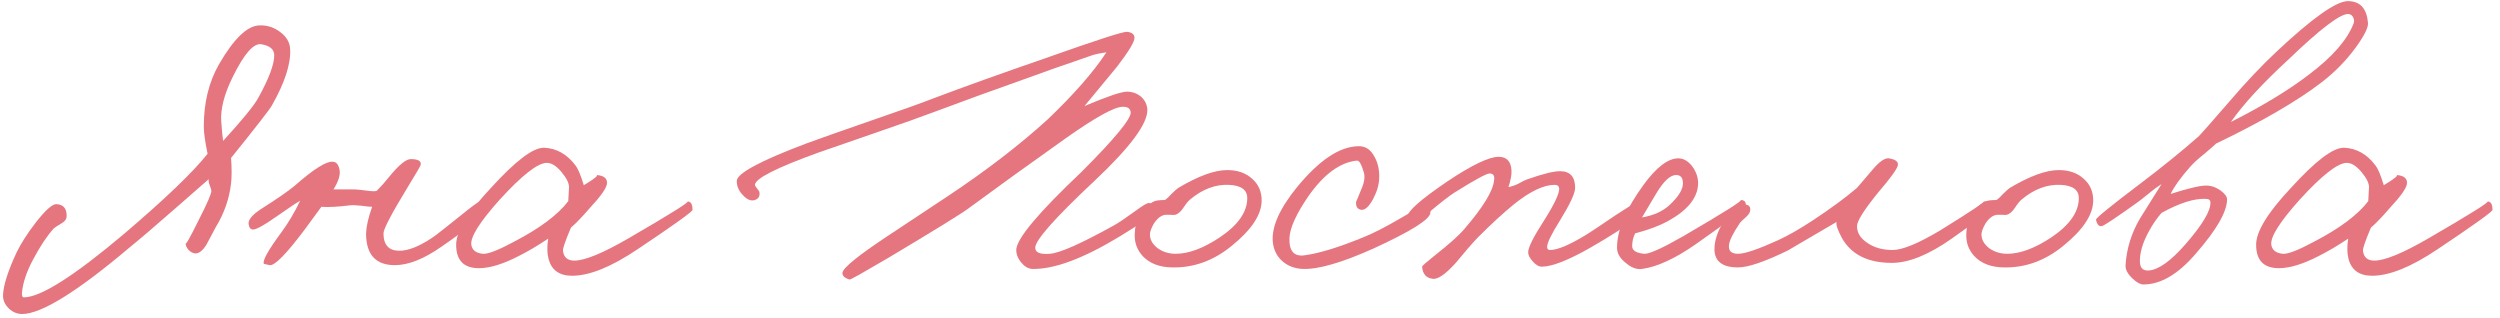
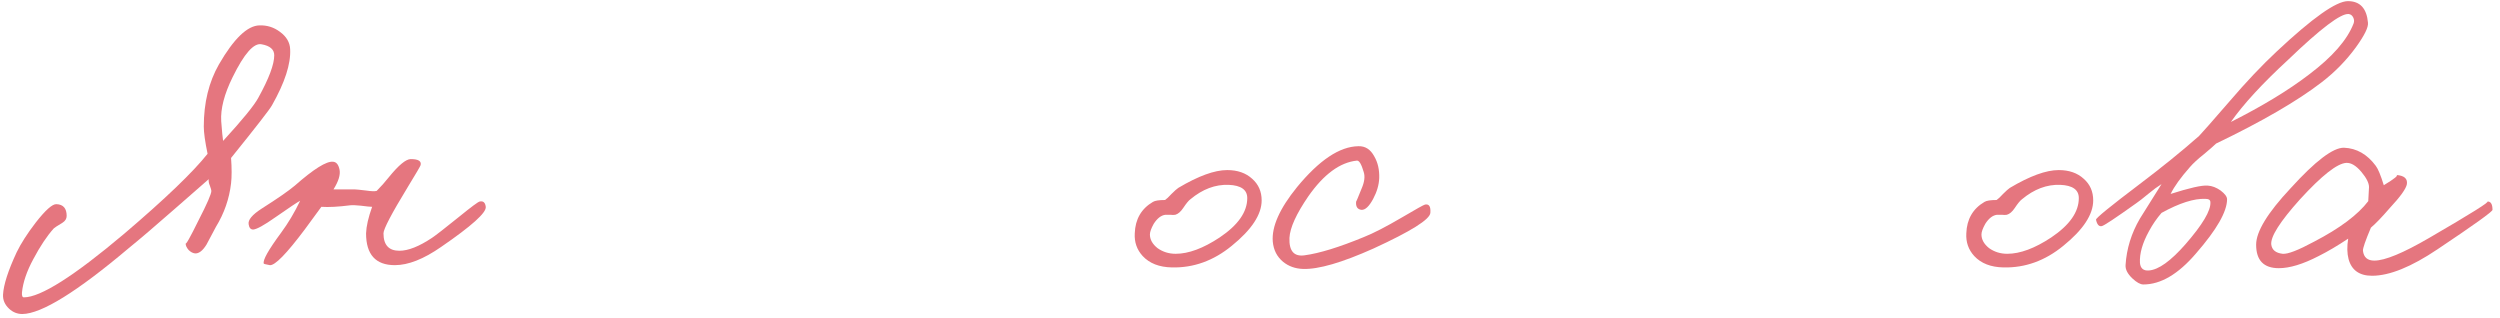
<svg xmlns="http://www.w3.org/2000/svg" width="330" height="42" viewBox="0 0 330 42" fill="none">
  <path d="M38.3 6.5C38.4 8.433 37.6 10.9 35.9 13.9C35.634 14.4 33.834 16.717 30.5 20.85C30.6 22.217 30.6 23.333 30.5 24.2C30.267 26.233 29.6 28.15 28.5 29.95L27.25 32.3C26.75 33.1 26.25 33.483 25.75 33.45C25.45 33.417 25.167 33.267 24.9 33C24.634 32.7 24.5 32.4 24.5 32.1C24.5 32.4 25.067 31.4 26.2 29.1C27.334 26.9 27.9 25.6 27.9 25.2C27.9 25.1 27.834 24.867 27.7 24.5C27.567 24.2 27.517 23.917 27.55 23.65L23.15 27.5C20.45 29.867 18.4 31.617 17 32.75C10.167 38.517 5.484 41.417 2.95 41.45C2.284 41.45 1.7 41.217 1.2 40.75C0.634 40.217 0.367 39.6 0.4 38.9C0.467 37.6 1.067 35.733 2.2 33.3C2.767 32.133 3.6 30.833 4.7 29.4C6 27.733 6.917 26.917 7.45 26.95C8.35 26.983 8.8 27.5 8.8 28.5C8.8 28.867 8.617 29.167 8.25 29.4C7.584 29.8 7.2 30.05 7.1 30.15C6.2 31.15 5.3 32.5 4.4 34.2C3.534 35.8 3.034 37.267 2.9 38.6C2.867 39.033 2.95 39.25 3.15 39.25C5.35 39.25 9.767 36.45 16.4 30.85C21.8 26.25 25.467 22.733 27.4 20.3C27.067 18.7 26.9 17.5 26.9 16.7C26.9 13.567 27.567 10.833 28.9 8.5C30.867 5.1 32.65 3.383 34.25 3.35C35.25 3.317 36.15 3.6 36.95 4.2C37.817 4.833 38.267 5.6 38.3 6.5ZM36.2 7.3C36.2 6.533 35.65 6.05 34.55 5.85C33.517 5.617 32.234 7.067 30.7 10.2C29.6 12.433 29.1 14.367 29.2 16C29.3 17.333 29.384 18.2 29.45 18.6C32.017 15.8 33.567 13.9 34.1 12.9C35.5 10.367 36.2 8.5 36.2 7.3Z" fill="#E5767F" />
  <path d="M64.12 27.3C64.22 28.067 62.253 29.833 58.22 32.6C55.92 34.2 53.886 35 52.12 35C49.586 35 48.32 33.6 48.32 30.8C48.353 29.867 48.62 28.7 49.12 27.3C48.886 27.3 48.386 27.25 47.62 27.15C46.986 27.083 46.52 27.067 46.22 27.1C44.653 27.3 43.386 27.367 42.42 27.3L40.22 30.3C37.82 33.5 36.286 35.067 35.62 35C35.086 34.9 34.82 34.833 34.82 34.8C34.653 34.367 35.42 33 37.12 30.7C38.053 29.433 38.886 28.033 39.62 26.5C39.286 26.667 38.186 27.4 36.32 28.7C34.853 29.733 33.886 30.267 33.42 30.3C33.086 30.3 32.886 30.067 32.82 29.6C32.72 29.033 33.286 28.35 34.52 27.55C36.62 26.217 38.086 25.2 38.92 24.5C41.42 22.3 43.103 21.25 43.97 21.35C44.403 21.383 44.686 21.733 44.82 22.4C44.953 23.067 44.686 23.933 44.02 25H46.82C46.986 25 47.486 25.05 48.32 25.15C48.986 25.25 49.453 25.267 49.72 25.2C50.286 24.633 50.82 24.033 51.32 23.4C52.62 21.8 53.586 21 54.22 21C55.22 21 55.653 21.267 55.52 21.8C55.486 21.933 54.92 22.9 53.82 24.7C51.686 28.2 50.62 30.233 50.62 30.8C50.62 32.333 51.32 33.1 52.72 33.1C53.886 33.1 55.32 32.533 57.02 31.4C57.52 31.067 58.72 30.133 60.62 28.6C62.22 27.3 63.12 26.633 63.32 26.6C63.786 26.5 64.053 26.733 64.12 27.3Z" fill="#E5767F" />
-   <path d="M91.412 27.7C91.412 27.933 88.996 29.667 84.162 32.9C80.696 35.233 77.812 36.4 75.512 36.4C73.846 36.4 72.812 35.667 72.412 34.2C72.212 33.433 72.196 32.533 72.362 31.5C70.962 32.433 69.662 33.2 68.462 33.8C66.396 34.867 64.646 35.4 63.212 35.4C61.212 35.4 60.212 34.367 60.212 32.3C60.212 30.567 61.729 28.083 64.762 24.85C68.029 21.25 70.379 19.467 71.812 19.5C73.479 19.567 74.879 20.367 76.012 21.9C76.312 22.3 76.662 23.15 77.062 24.45C78.496 23.583 79.046 23.133 78.712 23.1C79.746 23.167 80.212 23.567 80.112 24.3C80.012 24.9 79.262 25.95 77.862 27.45C76.796 28.683 75.962 29.55 75.362 30.05C74.629 31.783 74.279 32.8 74.312 33.1C74.412 33.967 74.912 34.4 75.812 34.4C77.212 34.4 79.629 33.4 83.062 31.4C88.629 28.167 91.179 26.567 90.712 26.6C91.179 26.567 91.412 26.933 91.412 27.7ZM75.112 24.7C75.112 24.167 74.779 23.5 74.112 22.7C73.412 21.867 72.746 21.467 72.112 21.5C70.912 21.567 68.879 23.167 66.012 26.3C63.346 29.267 62.079 31.267 62.212 32.3C62.312 33 62.812 33.4 63.712 33.5C64.379 33.567 65.762 33.033 67.862 31.9C71.262 30.133 73.646 28.35 75.012 26.55L75.112 24.7Z" fill="#E5767F" />
-   <path d="M152.551 27.7C152.484 28.167 150.934 29.317 147.901 31.15C143.034 34.117 139.151 35.567 136.251 35.5C135.717 35.467 135.234 35.183 134.801 34.65C134.334 34.083 134.117 33.5 134.151 32.9C134.284 31.4 137.151 28 142.751 22.7C147.184 18.267 149.351 15.633 149.251 14.8C149.184 14.3 148.817 14.067 148.151 14.1C147.051 14.133 144.584 15.5 140.751 18.2C135.951 21.6 131.651 24.7 127.851 27.5C126.917 28.2 123.351 30.4 117.151 34.1C113.917 36 112.251 36.933 112.151 36.9C111.484 36.7 111.167 36.4 111.201 36C111.301 35.333 113.317 33.7 117.251 31.1L125.251 25.8C130.251 22.467 134.584 19.133 138.251 15.8C141.717 12.5 144.317 9.533 146.051 6.9C145.317 7 144.684 7.133 144.151 7.3L141.851 8.1C139.984 8.733 138.234 9.35 136.601 9.95C131.067 11.917 126.617 13.533 123.251 14.8C121.484 15.467 118.951 16.367 115.651 17.5L108.001 20.15C102.467 22.15 99.684 23.567 99.651 24.4C99.651 24.5 99.751 24.667 99.951 24.9C100.151 25.133 100.251 25.3 100.251 25.4C100.317 25.9 100.117 26.233 99.651 26.4C99.151 26.567 98.634 26.367 98.101 25.8C97.534 25.233 97.251 24.6 97.251 23.9C97.251 22.9 100.301 21.25 106.401 18.95C108.034 18.35 110.867 17.35 114.901 15.95C118.701 14.65 121.501 13.65 123.301 12.95C127.267 11.45 132.151 9.7 137.951 7.7C144.617 5.333 148.217 4.167 148.751 4.2C149.417 4.267 149.751 4.533 149.751 5C149.751 5.533 148.984 6.8 147.451 8.8L143.151 14C146.151 12.733 148.017 12.1 148.751 12.1C149.451 12.1 150.067 12.317 150.601 12.75C151.134 13.217 151.417 13.8 151.451 14.5C151.484 16.333 149.184 19.433 144.551 23.8C139.284 28.733 136.651 31.7 136.651 32.7C136.651 33.333 137.284 33.6 138.551 33.5C139.817 33.433 142.617 32.2 146.951 29.8C147.517 29.5 148.467 28.867 149.801 27.9C150.834 27.133 151.451 26.767 151.651 26.8C152.317 26.867 152.617 27.167 152.551 27.7Z" fill="#E5767F" />
  <path d="M166.538 26.45C166.538 28.317 165.221 30.317 162.588 32.45C160.188 34.417 157.554 35.367 154.688 35.3C153.021 35.267 151.738 34.767 150.838 33.8C150.071 32.967 149.721 31.967 149.788 30.8C149.854 28.933 150.654 27.55 152.188 26.65C152.454 26.483 152.988 26.4 153.788 26.4C153.988 26.267 154.271 26 154.638 25.6C155.038 25.2 155.338 24.933 155.538 24.8C158.171 23.233 160.321 22.45 161.988 22.45C163.354 22.45 164.454 22.833 165.288 23.6C166.121 24.333 166.538 25.283 166.538 26.45ZM164.638 26.15C164.638 25.05 163.821 24.467 162.188 24.4C160.421 24.333 158.738 24.967 157.138 26.3C156.904 26.467 156.588 26.85 156.188 27.45C155.854 27.95 155.504 28.25 155.138 28.35C154.938 28.383 154.721 28.383 154.488 28.35H153.838C153.271 28.417 152.754 28.817 152.288 29.55C151.954 30.15 151.788 30.617 151.788 30.95C151.788 31.617 152.121 32.217 152.788 32.75C153.488 33.25 154.288 33.5 155.188 33.5C156.888 33.5 158.821 32.783 160.988 31.35C163.421 29.717 164.638 27.983 164.638 26.15Z" fill="#E5767F" />
  <path d="M188.808 28.1C188.741 28.967 186.241 30.533 181.308 32.8C177.141 34.667 174.041 35.567 172.008 35.5C170.974 35.467 170.091 35.15 169.358 34.55C168.558 33.883 168.108 33 168.008 31.9C167.841 29.933 168.908 27.533 171.208 24.7C174.141 21.133 176.841 19.333 179.308 19.3C180.208 19.267 180.908 19.717 181.408 20.65C181.874 21.45 182.091 22.4 182.058 23.5C182.024 24.4 181.758 25.317 181.258 26.25C180.724 27.25 180.208 27.733 179.708 27.7C179.174 27.633 178.941 27.267 179.008 26.6C179.008 26.667 179.241 26.117 179.708 24.95C180.108 24.05 180.208 23.3 180.008 22.7C179.708 21.667 179.408 21.167 179.108 21.2C176.874 21.433 174.741 23 172.708 25.9C171.108 28.233 170.274 30.067 170.208 31.4C170.141 33.133 170.808 33.9 172.208 33.7C174.174 33.433 176.774 32.633 180.008 31.3C181.274 30.8 182.958 29.933 185.058 28.7C186.924 27.6 187.941 27.033 188.108 27C188.641 26.9 188.874 27.267 188.808 28.1Z" fill="#E5767F" />
-   <path d="M217.218 27.2C217.218 28.067 214.785 29.9 209.918 32.7C206.985 34.367 204.852 35.2 203.518 35.2C203.118 35.2 202.718 34.967 202.318 34.5C201.918 34.067 201.718 33.667 201.718 33.3C201.718 32.667 202.418 31.267 203.818 29.1C205.152 27 205.818 25.6 205.818 24.9C205.785 24.567 205.585 24.4 205.218 24.4C203.785 24.4 202.018 25.233 199.918 26.9C198.485 28.067 196.885 29.533 195.118 31.3C194.818 31.6 194.352 32.117 193.718 32.85L192.118 34.75C190.785 36.217 189.785 36.9 189.118 36.8C188.252 36.7 187.785 36.167 187.718 35.2C187.718 35.1 188.285 34.6 189.418 33.7C191.318 32.2 192.618 31.033 193.318 30.2C195.785 27.333 197.085 25.2 197.218 23.8C197.318 23.2 197.118 22.9 196.618 22.9C196.218 22.9 194.685 23.733 192.018 25.4C191.285 25.867 190.168 26.733 188.668 28C187.502 29 186.818 29.5 186.618 29.5C186.152 29.433 185.885 29.133 185.818 28.6C185.718 27.933 187.485 26.367 191.118 23.9C194.318 21.767 196.552 20.7 197.818 20.7C198.885 20.7 199.452 21.3 199.518 22.5C199.552 23.033 199.418 23.767 199.118 24.7C199.585 24.6 200.018 24.45 200.418 24.25C200.952 23.95 201.318 23.767 201.518 23.7C203.685 22.933 205.185 22.567 206.018 22.6C207.285 22.633 207.918 23.367 207.918 24.8C207.918 25.5 207.252 26.933 205.918 29.1C204.785 30.9 204.218 32.067 204.218 32.6C204.218 32.867 204.352 33 204.618 33C205.618 33 207.252 32.3 209.518 30.9C209.852 30.7 211.102 29.867 213.268 28.4C215.168 27.167 216.185 26.533 216.318 26.5C216.918 26.433 217.218 26.667 217.218 27.2Z" fill="#E5767F" />
-   <path d="M230.447 27.1C230.413 27.467 228.18 29.2 223.747 32.3C221.047 34.167 218.713 35.233 216.747 35.5C216.047 35.6 215.33 35.333 214.597 34.7C213.83 34.1 213.447 33.433 213.447 32.7C213.447 30.367 214.613 27.6 216.947 24.4C218.647 22.067 220.18 20.9 221.547 20.9C222.247 20.9 222.88 21.283 223.447 22.05C223.947 22.783 224.18 23.533 224.147 24.3C224.08 26.133 222.747 27.767 220.147 29.2C219.047 29.8 217.613 30.333 215.847 30.8C215.58 31.3 215.447 31.867 215.447 32.5C215.447 33.067 215.98 33.4 217.047 33.5C217.713 33.533 219.413 32.767 222.147 31.2C227.647 28 230.18 26.4 229.747 26.4C230.247 26.4 230.48 26.633 230.447 27.1ZM222.147 24.2C222.147 23.467 221.847 23.1 221.247 23.1C220.48 23.1 219.613 23.9 218.647 25.5L216.747 28.7C218.313 28.433 219.547 27.867 220.447 27C221.58 25.933 222.147 25 222.147 24.2Z" fill="#E5767F" />
-   <path d="M262.624 27.4C262.458 27.933 260.791 29.3 257.624 31.5C254.591 33.633 251.958 34.7 249.724 34.7C246.558 34.7 244.358 33.6 243.124 31.4C242.558 30.333 242.324 29.633 242.424 29.3C238.024 31.867 235.924 33.1 236.124 33C232.991 34.533 230.758 35.3 229.424 35.3C227.191 35.3 226.158 34.367 226.324 32.5C226.424 31.333 226.908 30.117 227.774 28.85C228.708 27.483 229.591 26.867 230.424 27C230.891 27.067 231.091 27.333 231.024 27.8C230.991 28.067 230.808 28.35 230.474 28.65C230.008 29.05 229.724 29.333 229.624 29.5C228.724 30.833 228.258 31.8 228.224 32.4C228.158 33.133 228.558 33.5 229.424 33.5C230.324 33.5 232.091 32.9 234.724 31.7C235.958 31.133 237.424 30.3 239.124 29.2C241.558 27.6 243.558 26.133 245.124 24.8L247.174 22.4C248.074 21.333 248.791 20.833 249.324 20.9C250.191 21.033 250.591 21.333 250.524 21.8C250.424 22.3 249.558 23.5 247.924 25.4C246.058 27.7 245.124 29.183 245.124 29.85C245.124 30.717 245.574 31.45 246.474 32.05C247.374 32.683 248.491 33 249.824 33C251.124 33 253.224 32.133 256.124 30.4C260.258 27.833 262.158 26.567 261.824 26.6C262.024 26.567 262.224 26.633 262.424 26.8C262.624 26.967 262.691 27.167 262.624 27.4Z" fill="#E5767F" />
  <path d="M276.303 26.45C276.303 28.317 274.987 30.317 272.353 32.45C269.953 34.417 267.32 35.367 264.453 35.3C262.787 35.267 261.503 34.767 260.603 33.8C259.837 32.967 259.487 31.967 259.553 30.8C259.62 28.933 260.42 27.55 261.953 26.65C262.22 26.483 262.753 26.4 263.553 26.4C263.753 26.267 264.037 26 264.403 25.6C264.803 25.2 265.103 24.933 265.303 24.8C267.937 23.233 270.087 22.45 271.753 22.45C273.12 22.45 274.22 22.833 275.053 23.6C275.887 24.333 276.303 25.283 276.303 26.45ZM274.403 26.15C274.403 25.05 273.587 24.467 271.953 24.4C270.187 24.333 268.503 24.967 266.903 26.3C266.67 26.467 266.353 26.85 265.953 27.45C265.62 27.95 265.27 28.25 264.903 28.35C264.703 28.383 264.487 28.383 264.253 28.35H263.603C263.037 28.417 262.52 28.817 262.053 29.55C261.72 30.15 261.553 30.617 261.553 30.95C261.553 31.617 261.887 32.217 262.553 32.75C263.253 33.25 264.053 33.5 264.953 33.5C266.653 33.5 268.587 32.783 270.753 31.35C273.187 29.717 274.403 27.983 274.403 26.15Z" fill="#E5767F" />
  <path d="M312.573 3C312.64 3.6 312.107 4.683 310.973 6.25C309.707 7.983 308.207 9.517 306.473 10.85C303.273 13.317 298.623 16.017 292.523 18.95C292.29 19.183 291.757 19.65 290.923 20.35C290.123 20.983 289.507 21.55 289.073 22.05C287.84 23.45 286.99 24.633 286.523 25.6C289.023 24.8 290.657 24.433 291.423 24.5C291.99 24.533 292.557 24.75 293.123 25.15C293.69 25.583 293.973 25.967 293.973 26.3C293.973 27.933 292.607 30.317 289.873 33.45C287.54 36.183 285.223 37.55 282.923 37.55C282.523 37.55 282.04 37.283 281.473 36.75C280.84 36.15 280.54 35.567 280.573 35C280.707 32.833 281.34 30.783 282.473 28.85L285.323 24.3C284.79 24.633 284.223 25.05 283.623 25.55C282.857 26.183 282.323 26.6 282.023 26.8C279.223 28.8 277.69 29.817 277.423 29.85C277.057 29.917 276.807 29.633 276.673 29C276.64 28.8 278.54 27.25 282.373 24.35C285.373 22.083 288.007 19.95 290.273 17.95C290.573 17.65 291.923 16.117 294.323 13.35C296.49 10.817 298.573 8.617 300.573 6.75C305.273 2.35 308.39 0.15 309.923 0.15C311.523 0.15 312.407 1.1 312.573 3ZM310.673 3.1C310.773 2.833 310.757 2.567 310.623 2.3C310.49 2.033 310.29 1.883 310.023 1.85C308.99 1.75 306.323 3.767 302.023 7.9C298.657 11 296.14 13.733 294.473 16.1C298.64 14 302.073 11.917 304.773 9.85C307.873 7.517 309.84 5.267 310.673 3.1ZM291.773 26.7C291.773 26.4 291.557 26.25 291.123 26.25C289.623 26.183 287.69 26.8 285.323 28.1C284.69 28.833 284.14 29.633 283.673 30.5C282.807 32.067 282.407 33.467 282.473 34.7C282.54 35.433 282.94 35.767 283.673 35.7C284.94 35.6 286.54 34.45 288.473 32.25C290.74 29.65 291.84 27.8 291.773 26.7Z" fill="#E5767F" />
  <path d="M329.01 27.7C329.01 27.933 326.593 29.667 321.76 32.9C318.293 35.233 315.41 36.4 313.11 36.4C311.443 36.4 310.41 35.667 310.01 34.2C309.81 33.433 309.793 32.533 309.96 31.5C308.56 32.433 307.26 33.2 306.06 33.8C303.993 34.867 302.243 35.4 300.81 35.4C298.81 35.4 297.81 34.367 297.81 32.3C297.81 30.567 299.327 28.083 302.36 24.85C305.627 21.25 307.977 19.467 309.41 19.5C311.077 19.567 312.477 20.367 313.61 21.9C313.91 22.3 314.26 23.15 314.66 24.45C316.093 23.583 316.643 23.133 316.31 23.1C317.343 23.167 317.81 23.567 317.71 24.3C317.61 24.9 316.86 25.95 315.46 27.45C314.393 28.683 313.56 29.55 312.96 30.05C312.227 31.783 311.877 32.8 311.91 33.1C312.01 33.967 312.51 34.4 313.41 34.4C314.81 34.4 317.227 33.4 320.66 31.4C326.227 28.167 328.777 26.567 328.31 26.6C328.777 26.567 329.01 26.933 329.01 27.7ZM312.71 24.7C312.71 24.167 312.377 23.5 311.71 22.7C311.01 21.867 310.343 21.467 309.71 21.5C308.51 21.567 306.477 23.167 303.61 26.3C300.943 29.267 299.677 31.267 299.81 32.3C299.91 33 300.41 33.4 301.31 33.5C301.977 33.567 303.36 33.033 305.46 31.9C308.86 30.133 311.243 28.35 312.61 26.55L312.71 24.7Z" fill="#E5767F" />
</svg>